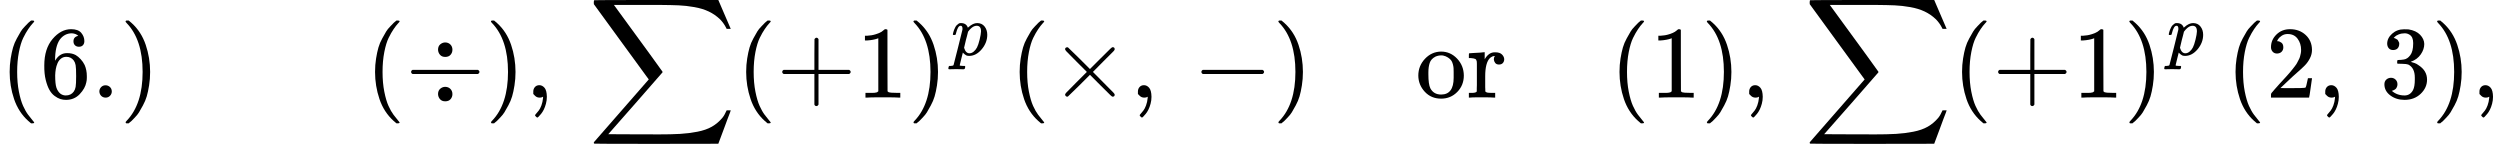
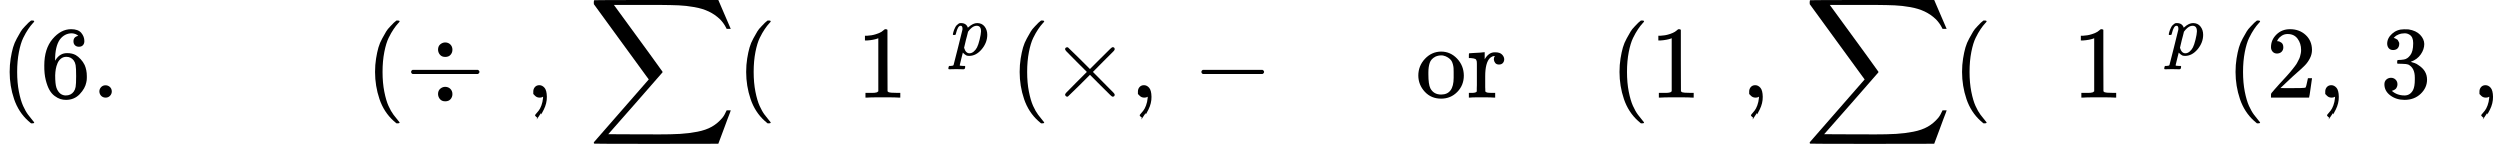
<svg xmlns="http://www.w3.org/2000/svg" xmlns:xlink="http://www.w3.org/1999/xlink" version="1.1" style="vertical-align: -1.018ex;" width="24330px" height="1400px" viewBox="0 -950 24330 1400">
  <defs>
    <path id="MJX-40-TEX-N-28" d="M94 250Q94 319 104 381T127 488T164 576T202 643T244 695T277 729T302 750H315H319Q333 750 333 741Q333 738 316 720T275 667T226 581T184 443T167 250T184 58T225 -81T274 -167T316 -220T333 -241Q333 -250 318 -250H315H302L274 -226Q180 -141 137 -14T94 250Z" />
    <path id="MJX-40-TEX-N-36" d="M42 313Q42 476 123 571T303 666Q372 666 402 630T432 550Q432 525 418 510T379 495Q356 495 341 509T326 548Q326 592 373 601Q351 623 311 626Q240 626 194 566Q147 500 147 364L148 360Q153 366 156 373Q197 433 263 433H267Q313 433 348 414Q372 400 396 374T435 317Q456 268 456 210V192Q456 169 451 149Q440 90 387 34T253 -22Q225 -22 199 -14T143 16T92 75T56 172T42 313ZM257 397Q227 397 205 380T171 335T154 278T148 216Q148 133 160 97T198 39Q222 21 251 21Q302 21 329 59Q342 77 347 104T352 209Q352 289 347 316T329 361Q302 397 257 397Z" />
    <path id="MJX-40-TEX-N-2E" d="M78 60Q78 84 95 102T138 120Q162 120 180 104T199 61Q199 36 182 18T139 0T96 17T78 60Z" />
-     <path id="MJX-40-TEX-N-29" d="M60 749L64 750Q69 750 74 750H86L114 726Q208 641 251 514T294 250Q294 182 284 119T261 12T224 -76T186 -143T145 -194T113 -227T90 -246Q87 -249 86 -250H74Q66 -250 63 -250T58 -247T55 -238Q56 -237 66 -225Q221 -64 221 250T66 725Q56 737 55 738Q55 746 60 749Z" />
    <path id="MJX-40-TEX-N-F7" d="M318 466Q318 500 339 518T386 537Q418 537 438 517T458 466Q458 438 440 417T388 396Q355 396 337 417T318 466ZM56 237T56 250T70 270H706Q721 262 721 250T706 230H70Q56 237 56 250ZM318 34Q318 68 339 86T386 105Q418 105 438 85T458 34Q458 6 440 -15T388 -36Q355 -36 337 -15T318 34Z" />
-     <path id="MJX-40-TEX-N-2C" d="M78 35T78 60T94 103T137 121Q165 121 187 96T210 8Q210 -27 201 -60T180 -117T154 -158T130 -185T117 -194Q113 -194 104 -185T95 -172Q95 -168 106 -156T131 -126T157 -76T173 -3V9L172 8Q170 7 167 6T161 3T152 1T140 0Q113 0 96 17Z" />
+     <path id="MJX-40-TEX-N-2C" d="M78 35T78 60T94 103T137 121Q165 121 187 96T210 8T180 -117T154 -158T130 -185T117 -194Q113 -194 104 -185T95 -172Q95 -168 106 -156T131 -126T157 -76T173 -3V9L172 8Q170 7 167 6T161 3T152 1T140 0Q113 0 96 17Z" />
    <path id="MJX-40-TEX-LO-2211" d="M60 948Q63 950 665 950H1267L1325 815Q1384 677 1388 669H1348L1341 683Q1320 724 1285 761Q1235 809 1174 838T1033 881T882 898T699 902H574H543H251L259 891Q722 258 724 252Q725 250 724 246Q721 243 460 -56L196 -356Q196 -357 407 -357Q459 -357 548 -357T676 -358Q812 -358 896 -353T1063 -332T1204 -283T1307 -196Q1328 -170 1348 -124H1388Q1388 -125 1381 -145T1356 -210T1325 -294L1267 -449L666 -450Q64 -450 61 -448Q55 -446 55 -439Q55 -437 57 -433L590 177Q590 178 557 222T452 366T322 544L56 909L55 924Q55 945 60 948Z" />
-     <path id="MJX-40-TEX-N-2B" d="M56 237T56 250T70 270H369V420L370 570Q380 583 389 583Q402 583 409 568V270H707Q722 262 722 250T707 230H409V-68Q401 -82 391 -82H389H387Q375 -82 369 -68V230H70Q56 237 56 250Z" />
    <path id="MJX-40-TEX-N-31" d="M213 578L200 573Q186 568 160 563T102 556H83V602H102Q149 604 189 617T245 641T273 663Q275 666 285 666Q294 666 302 660V361L303 61Q310 54 315 52T339 48T401 46H427V0H416Q395 3 257 3Q121 3 100 0H88V46H114Q136 46 152 46T177 47T193 50T201 52T207 57T213 61V578Z" />
    <path id="MJX-40-TEX-I-1D45D" d="M23 287Q24 290 25 295T30 317T40 348T55 381T75 411T101 433T134 442Q209 442 230 378L240 387Q302 442 358 442Q423 442 460 395T497 281Q497 173 421 82T249 -10Q227 -10 210 -4Q199 1 187 11T168 28L161 36Q160 35 139 -51T118 -138Q118 -144 126 -145T163 -148H188Q194 -155 194 -157T191 -175Q188 -187 185 -190T172 -194Q170 -194 161 -194T127 -193T65 -192Q-5 -192 -24 -194H-32Q-39 -187 -39 -183Q-37 -156 -26 -148H-6Q28 -147 33 -136Q36 -130 94 103T155 350Q156 355 156 364Q156 405 131 405Q109 405 94 377T71 316T59 280Q57 278 43 278H29Q23 284 23 287ZM178 102Q200 26 252 26Q282 26 310 49T356 107Q374 141 392 215T411 325V331Q411 405 350 405Q339 405 328 402T306 393T286 380T269 365T254 350T243 336T235 326L232 322Q232 321 229 308T218 264T204 212Q178 106 178 102Z" />
    <path id="MJX-40-TEX-N-D7" d="M630 29Q630 9 609 9Q604 9 587 25T493 118L389 222L284 117Q178 13 175 11Q171 9 168 9Q160 9 154 15T147 29Q147 36 161 51T255 146L359 250L255 354Q174 435 161 449T147 471Q147 480 153 485T168 490Q173 490 175 489Q178 487 284 383L389 278L493 382Q570 459 587 475T609 491Q630 491 630 471Q630 464 620 453T522 355L418 250L522 145Q606 61 618 48T630 29Z" />
    <path id="MJX-40-TEX-N-2212" d="M84 237T84 250T98 270H679Q694 262 694 250T679 230H98Q84 237 84 250Z" />
    <path id="MJX-40-TEX-N-6F" d="M28 214Q28 309 93 378T250 448Q340 448 405 380T471 215Q471 120 407 55T250 -10Q153 -10 91 57T28 214ZM250 30Q372 30 372 193V225V250Q372 272 371 288T364 326T348 362T317 390T268 410Q263 411 252 411Q222 411 195 399Q152 377 139 338T126 246V226Q126 130 145 91Q177 30 250 30Z" />
    <path id="MJX-40-TEX-N-72" d="M36 46H50Q89 46 97 60V68Q97 77 97 91T98 122T98 161T98 203Q98 234 98 269T98 328L97 351Q94 370 83 376T38 385H20V408Q20 431 22 431L32 432Q42 433 60 434T96 436Q112 437 131 438T160 441T171 442H174V373Q213 441 271 441H277Q322 441 343 419T364 373Q364 352 351 337T313 322Q288 322 276 338T263 372Q263 381 265 388T270 400T273 405Q271 407 250 401Q234 393 226 386Q179 341 179 207V154Q179 141 179 127T179 101T180 81T180 66V61Q181 59 183 57T188 54T193 51T200 49T207 48T216 47T225 47T235 46T245 46H276V0H267Q249 3 140 3Q37 3 28 0H20V46H36Z" />
    <path id="MJX-40-TEX-N-32" d="M109 429Q82 429 66 447T50 491Q50 562 103 614T235 666Q326 666 387 610T449 465Q449 422 429 383T381 315T301 241Q265 210 201 149L142 93L218 92Q375 92 385 97Q392 99 409 186V189H449V186Q448 183 436 95T421 3V0H50V19V31Q50 38 56 46T86 81Q115 113 136 137Q145 147 170 174T204 211T233 244T261 278T284 308T305 340T320 369T333 401T340 431T343 464Q343 527 309 573T212 619Q179 619 154 602T119 569T109 550Q109 549 114 549Q132 549 151 535T170 489Q170 464 154 447T109 429Z" />
    <path id="MJX-40-TEX-N-33" d="M127 463Q100 463 85 480T69 524Q69 579 117 622T233 665Q268 665 277 664Q351 652 390 611T430 522Q430 470 396 421T302 350L299 348Q299 347 308 345T337 336T375 315Q457 262 457 175Q457 96 395 37T238 -22Q158 -22 100 21T42 130Q42 158 60 175T105 193Q133 193 151 175T169 130Q169 119 166 110T159 94T148 82T136 74T126 70T118 67L114 66Q165 21 238 21Q293 21 321 74Q338 107 338 175V195Q338 290 274 322Q259 328 213 329L171 330L168 332Q166 335 166 348Q166 366 174 366Q202 366 232 371Q266 376 294 413T322 525V533Q322 590 287 612Q265 626 240 626Q208 626 181 615T143 592T132 580H135Q138 579 143 578T153 573T165 566T175 555T183 540T186 520Q186 498 172 481T127 463Z" />
  </defs>
  <g stroke="currentColor" fill="currentColor" stroke-width="0" transform="scale(1,-1)">
    <g>
      <g>
        <use xlink:href="#MJX-40-TEX-N-28" />
        <use xlink:href="#MJX-40-TEX-N-36" transform="translate(389,0)" />
        <use xlink:href="#MJX-40-TEX-N-2E" transform="translate(889,0)" />
        <use xlink:href="#MJX-40-TEX-N-29" transform="translate(1167,0)" />
      </g>
      <g transform="translate(1556,0)">
        <g />
      </g>
      <g transform="translate(3556,0)">
        <use xlink:href="#MJX-40-TEX-N-28" />
      </g>
      <g transform="translate(3945,0)">
        <use xlink:href="#MJX-40-TEX-N-F7" />
      </g>
      <g transform="translate(4723,0)">
        <use xlink:href="#MJX-40-TEX-N-29" />
      </g>
      <g transform="translate(5112,0)">
        <use xlink:href="#MJX-40-TEX-N-2C" />
      </g>
      <g transform="translate(5390,0)">
        <g />
      </g>
      <g transform="translate(5723.7,0)">
        <use xlink:href="#MJX-40-TEX-LO-2211" />
      </g>
      <g transform="translate(7167.7,0)">
        <use xlink:href="#MJX-40-TEX-N-28" />
      </g>
      <g transform="translate(7556.7,0)">
        <use xlink:href="#MJX-40-TEX-N-2B" />
      </g>
      <g transform="translate(8334.7,0)">
        <use xlink:href="#MJX-40-TEX-N-31" />
      </g>
      <g transform="translate(8834.7,0)">
        <g>
          <use xlink:href="#MJX-40-TEX-N-29" />
        </g>
        <g transform="translate(422,413) scale(0.707)">
          <g>
            <use xlink:href="#MJX-40-TEX-I-1D45D" />
          </g>
        </g>
      </g>
      <g transform="translate(9662.3,0)">
        <g />
      </g>
      <g transform="translate(9829.3,0)">
        <use xlink:href="#MJX-40-TEX-N-28" />
      </g>
      <g transform="translate(10218.3,0)">
        <use xlink:href="#MJX-40-TEX-N-D7" />
      </g>
      <g transform="translate(10996.3,0)">
        <use xlink:href="#MJX-40-TEX-N-2C" />
      </g>
      <g transform="translate(11274.3,0)">
        <g />
      </g>
      <g transform="translate(11608,0)">
        <use xlink:href="#MJX-40-TEX-N-2212" />
      </g>
      <g transform="translate(12386,0)">
        <use xlink:href="#MJX-40-TEX-N-29" />
      </g>
      <g transform="translate(12775,0)">
        <g />
      </g>
      <g transform="translate(13775,0)">
        <use xlink:href="#MJX-40-TEX-N-6F" />
        <use xlink:href="#MJX-40-TEX-N-72" transform="translate(500,0)" />
      </g>
      <g transform="translate(14667,0)">
        <g />
      </g>
      <g transform="translate(15667,0)">
        <use xlink:href="#MJX-40-TEX-N-28" />
      </g>
      <g transform="translate(16056,0)">
        <use xlink:href="#MJX-40-TEX-N-31" />
      </g>
      <g transform="translate(16556,0)">
        <use xlink:href="#MJX-40-TEX-N-29" />
      </g>
      <g transform="translate(16945,0)">
        <use xlink:href="#MJX-40-TEX-N-2C" />
      </g>
      <g transform="translate(17223,0)">
        <g />
      </g>
      <g transform="translate(17556.7,0)">
        <use xlink:href="#MJX-40-TEX-LO-2211" />
      </g>
      <g transform="translate(19000.7,0)">
        <use xlink:href="#MJX-40-TEX-N-28" />
      </g>
      <g transform="translate(19389.7,0)">
        <use xlink:href="#MJX-40-TEX-N-2B" />
      </g>
      <g transform="translate(20167.7,0)">
        <use xlink:href="#MJX-40-TEX-N-31" />
      </g>
      <g transform="translate(20667.7,0)">
        <g>
          <use xlink:href="#MJX-40-TEX-N-29" />
        </g>
        <g transform="translate(422,413) scale(0.707)">
          <g>
            <use xlink:href="#MJX-40-TEX-I-1D45D" />
          </g>
        </g>
      </g>
      <g transform="translate(21495.3,0)">
        <g />
      </g>
      <g transform="translate(21662.3,0)">
        <use xlink:href="#MJX-40-TEX-N-28" />
      </g>
      <g transform="translate(22051.3,0)">
        <use xlink:href="#MJX-40-TEX-N-32" />
      </g>
      <g transform="translate(22551.3,0)">
        <use xlink:href="#MJX-40-TEX-N-2C" />
      </g>
      <g transform="translate(22829.3,0)">
        <g />
      </g>
      <g transform="translate(23163,0)">
        <use xlink:href="#MJX-40-TEX-N-33" />
      </g>
      <g transform="translate(23663,0)">
        <use xlink:href="#MJX-40-TEX-N-29" />
      </g>
      <g transform="translate(24052,0)">
        <use xlink:href="#MJX-40-TEX-N-2C" />
      </g>
    </g>
  </g>
</svg>